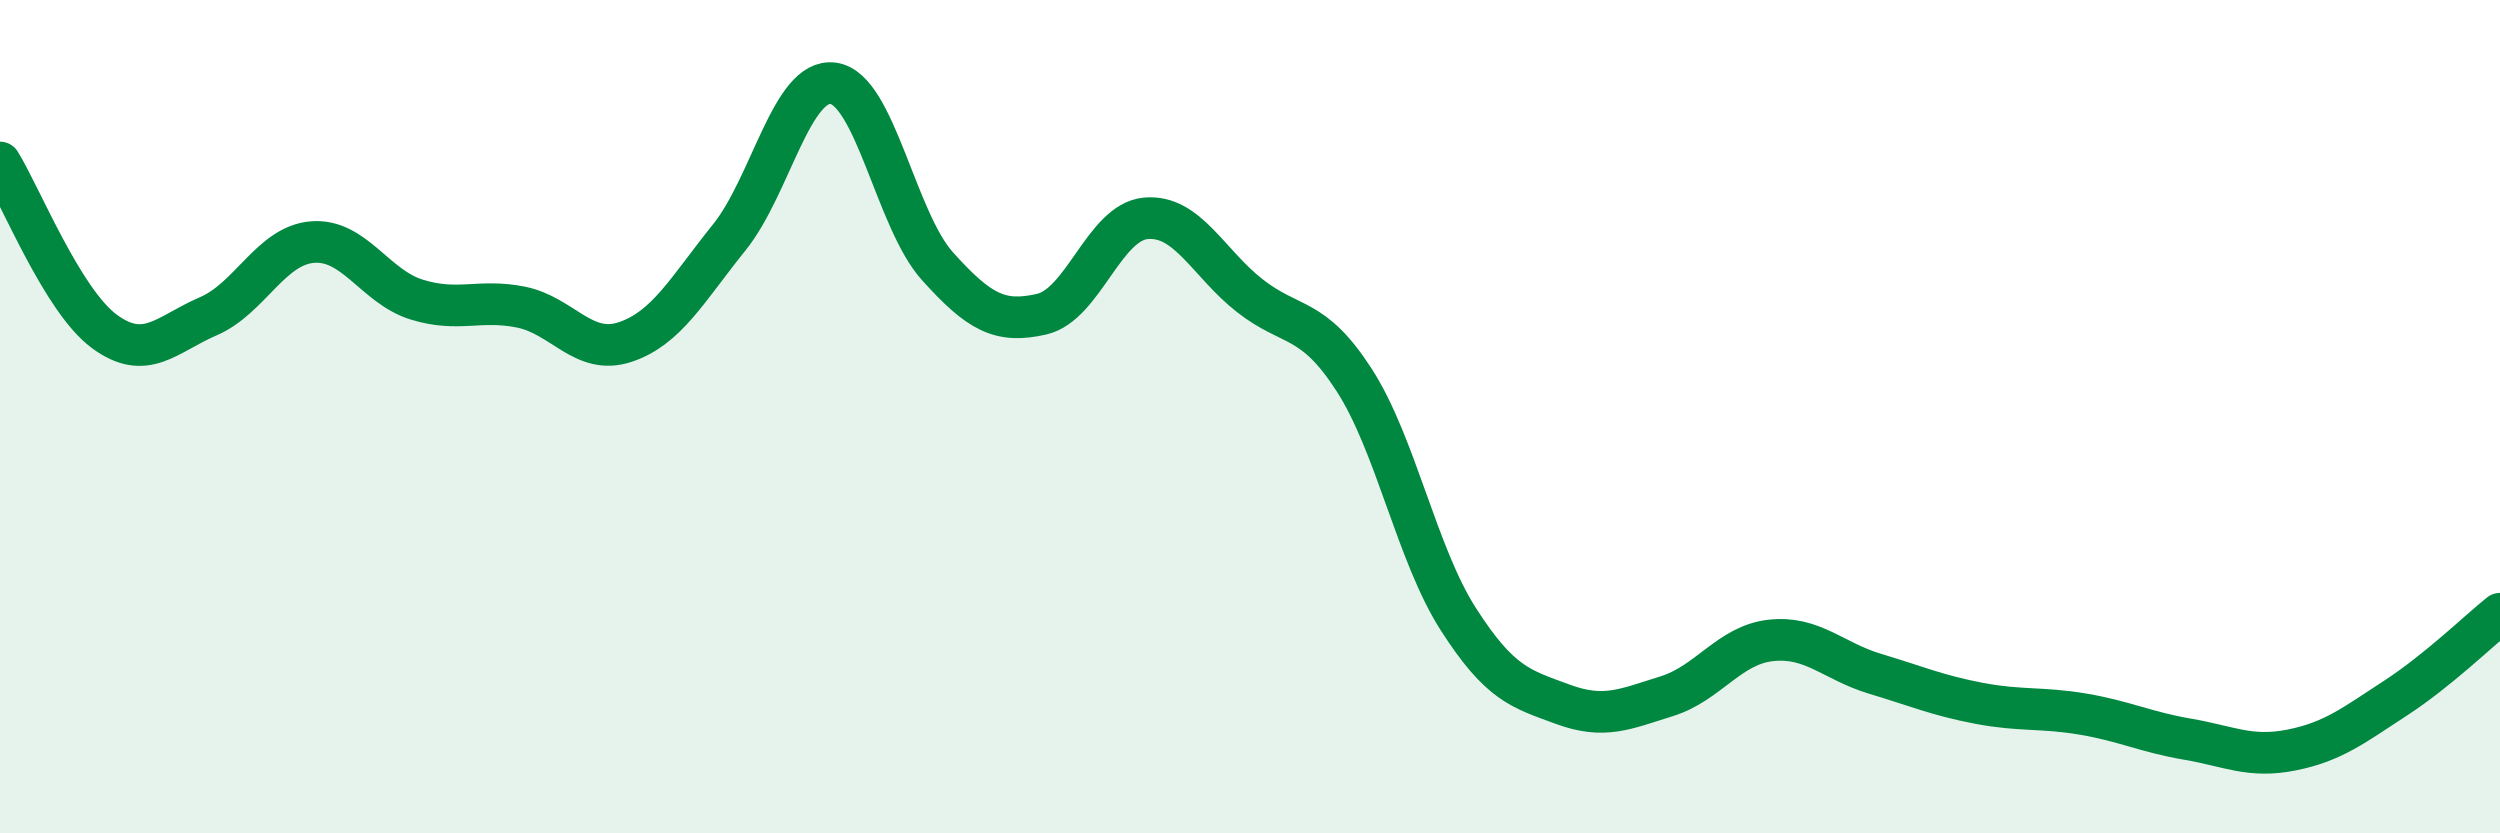
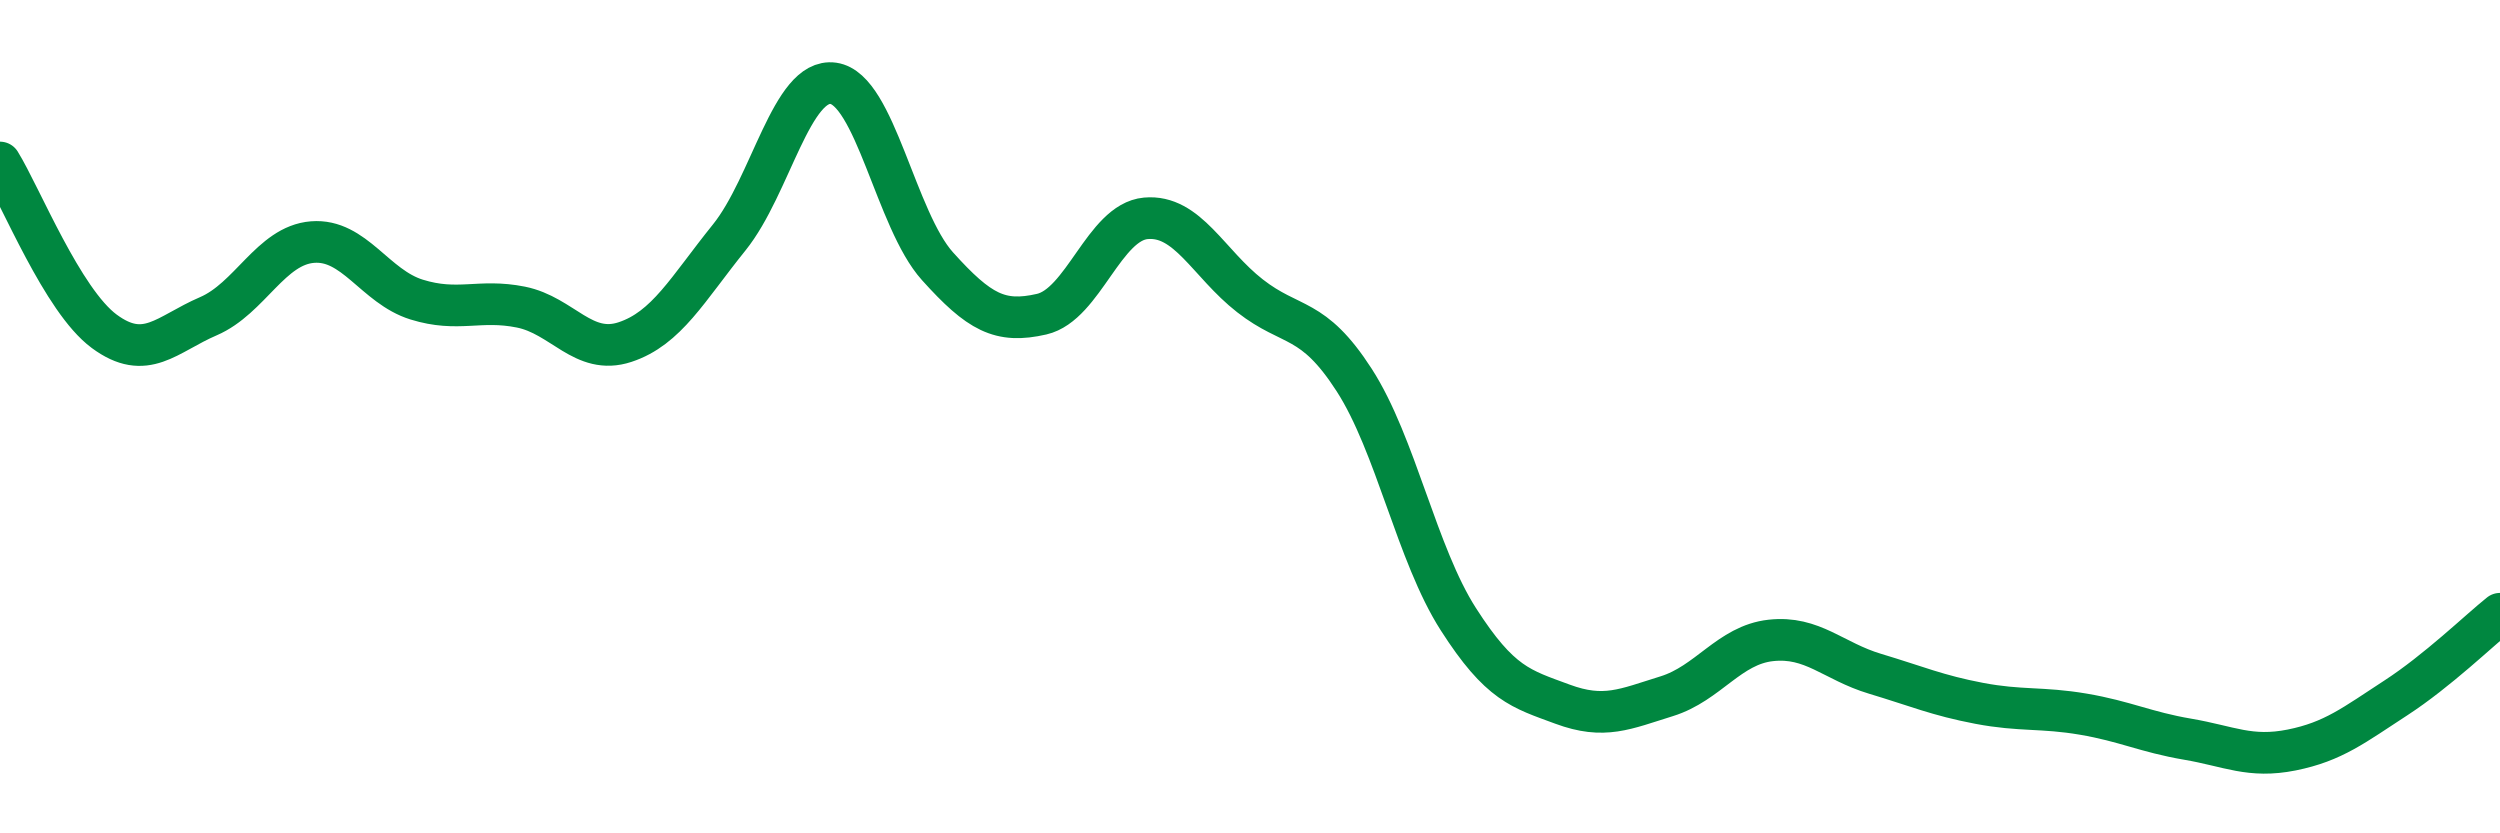
<svg xmlns="http://www.w3.org/2000/svg" width="60" height="20" viewBox="0 0 60 20">
-   <path d="M 0,3.9 C 0.5,4.71 1.5,7.21 2.5,7.95 C 3.5,8.69 4,8.02 5,7.59 C 6,7.16 6.5,5.89 7.5,5.81 C 8.5,5.73 9,6.88 10,7.19 C 11,7.5 11.5,7.17 12.5,7.37 C 13.5,7.57 14,8.54 15,8.21 C 16,7.88 16.5,6.94 17.5,5.7 C 18.5,4.46 19,1.86 20,2 C 21,2.14 21.5,5.28 22.5,6.39 C 23.5,7.5 24,7.77 25,7.54 C 26,7.31 26.5,5.33 27.5,5.24 C 28.5,5.15 29,6.32 30,7.1 C 31,7.88 31.5,7.57 32.5,9.12 C 33.5,10.67 34,13.3 35,14.86 C 36,16.42 36.5,16.53 37.5,16.9 C 38.5,17.27 39,17.02 40,16.71 C 41,16.4 41.5,15.48 42.5,15.37 C 43.5,15.26 44,15.87 45,16.17 C 46,16.47 46.5,16.69 47.5,16.88 C 48.5,17.07 49,16.97 50,17.14 C 51,17.31 51.5,17.57 52.5,17.74 C 53.5,17.91 54,18.2 55,18 C 56,17.8 56.5,17.4 57.5,16.75 C 58.5,16.1 59.5,15.13 60,14.73L60 20L0 20Z" fill="#008740" opacity="0.1" stroke-linecap="round" stroke-linejoin="round" />
  <path d="M 0,3.9 C 0.5,4.71 1.5,7.21 2.5,7.95 C 3.5,8.69 4,8.02 5,7.59 C 6,7.16 6.5,5.89 7.5,5.81 C 8.5,5.73 9,6.88 10,7.19 C 11,7.5 11.5,7.17 12.5,7.37 C 13.5,7.57 14,8.54 15,8.21 C 16,7.88 16.5,6.94 17.5,5.7 C 18.5,4.46 19,1.86 20,2 C 21,2.14 21.5,5.28 22.5,6.39 C 23.5,7.5 24,7.77 25,7.54 C 26,7.31 26.5,5.33 27.5,5.24 C 28.5,5.15 29,6.32 30,7.1 C 31,7.88 31.5,7.57 32.5,9.12 C 33.5,10.67 34,13.3 35,14.86 C 36,16.42 36.5,16.53 37.5,16.9 C 38.5,17.27 39,17.02 40,16.71 C 41,16.4 41.5,15.48 42.5,15.37 C 43.5,15.26 44,15.87 45,16.17 C 46,16.47 46.5,16.69 47.5,16.88 C 48.5,17.07 49,16.97 50,17.14 C 51,17.31 51.5,17.57 52.5,17.74 C 53.5,17.91 54,18.2 55,18 C 56,17.8 56.5,17.4 57.5,16.75 C 58.5,16.1 59.5,15.13 60,14.73" stroke="#008740" stroke-width="1" fill="none" stroke-linecap="round" stroke-linejoin="round" />
</svg>